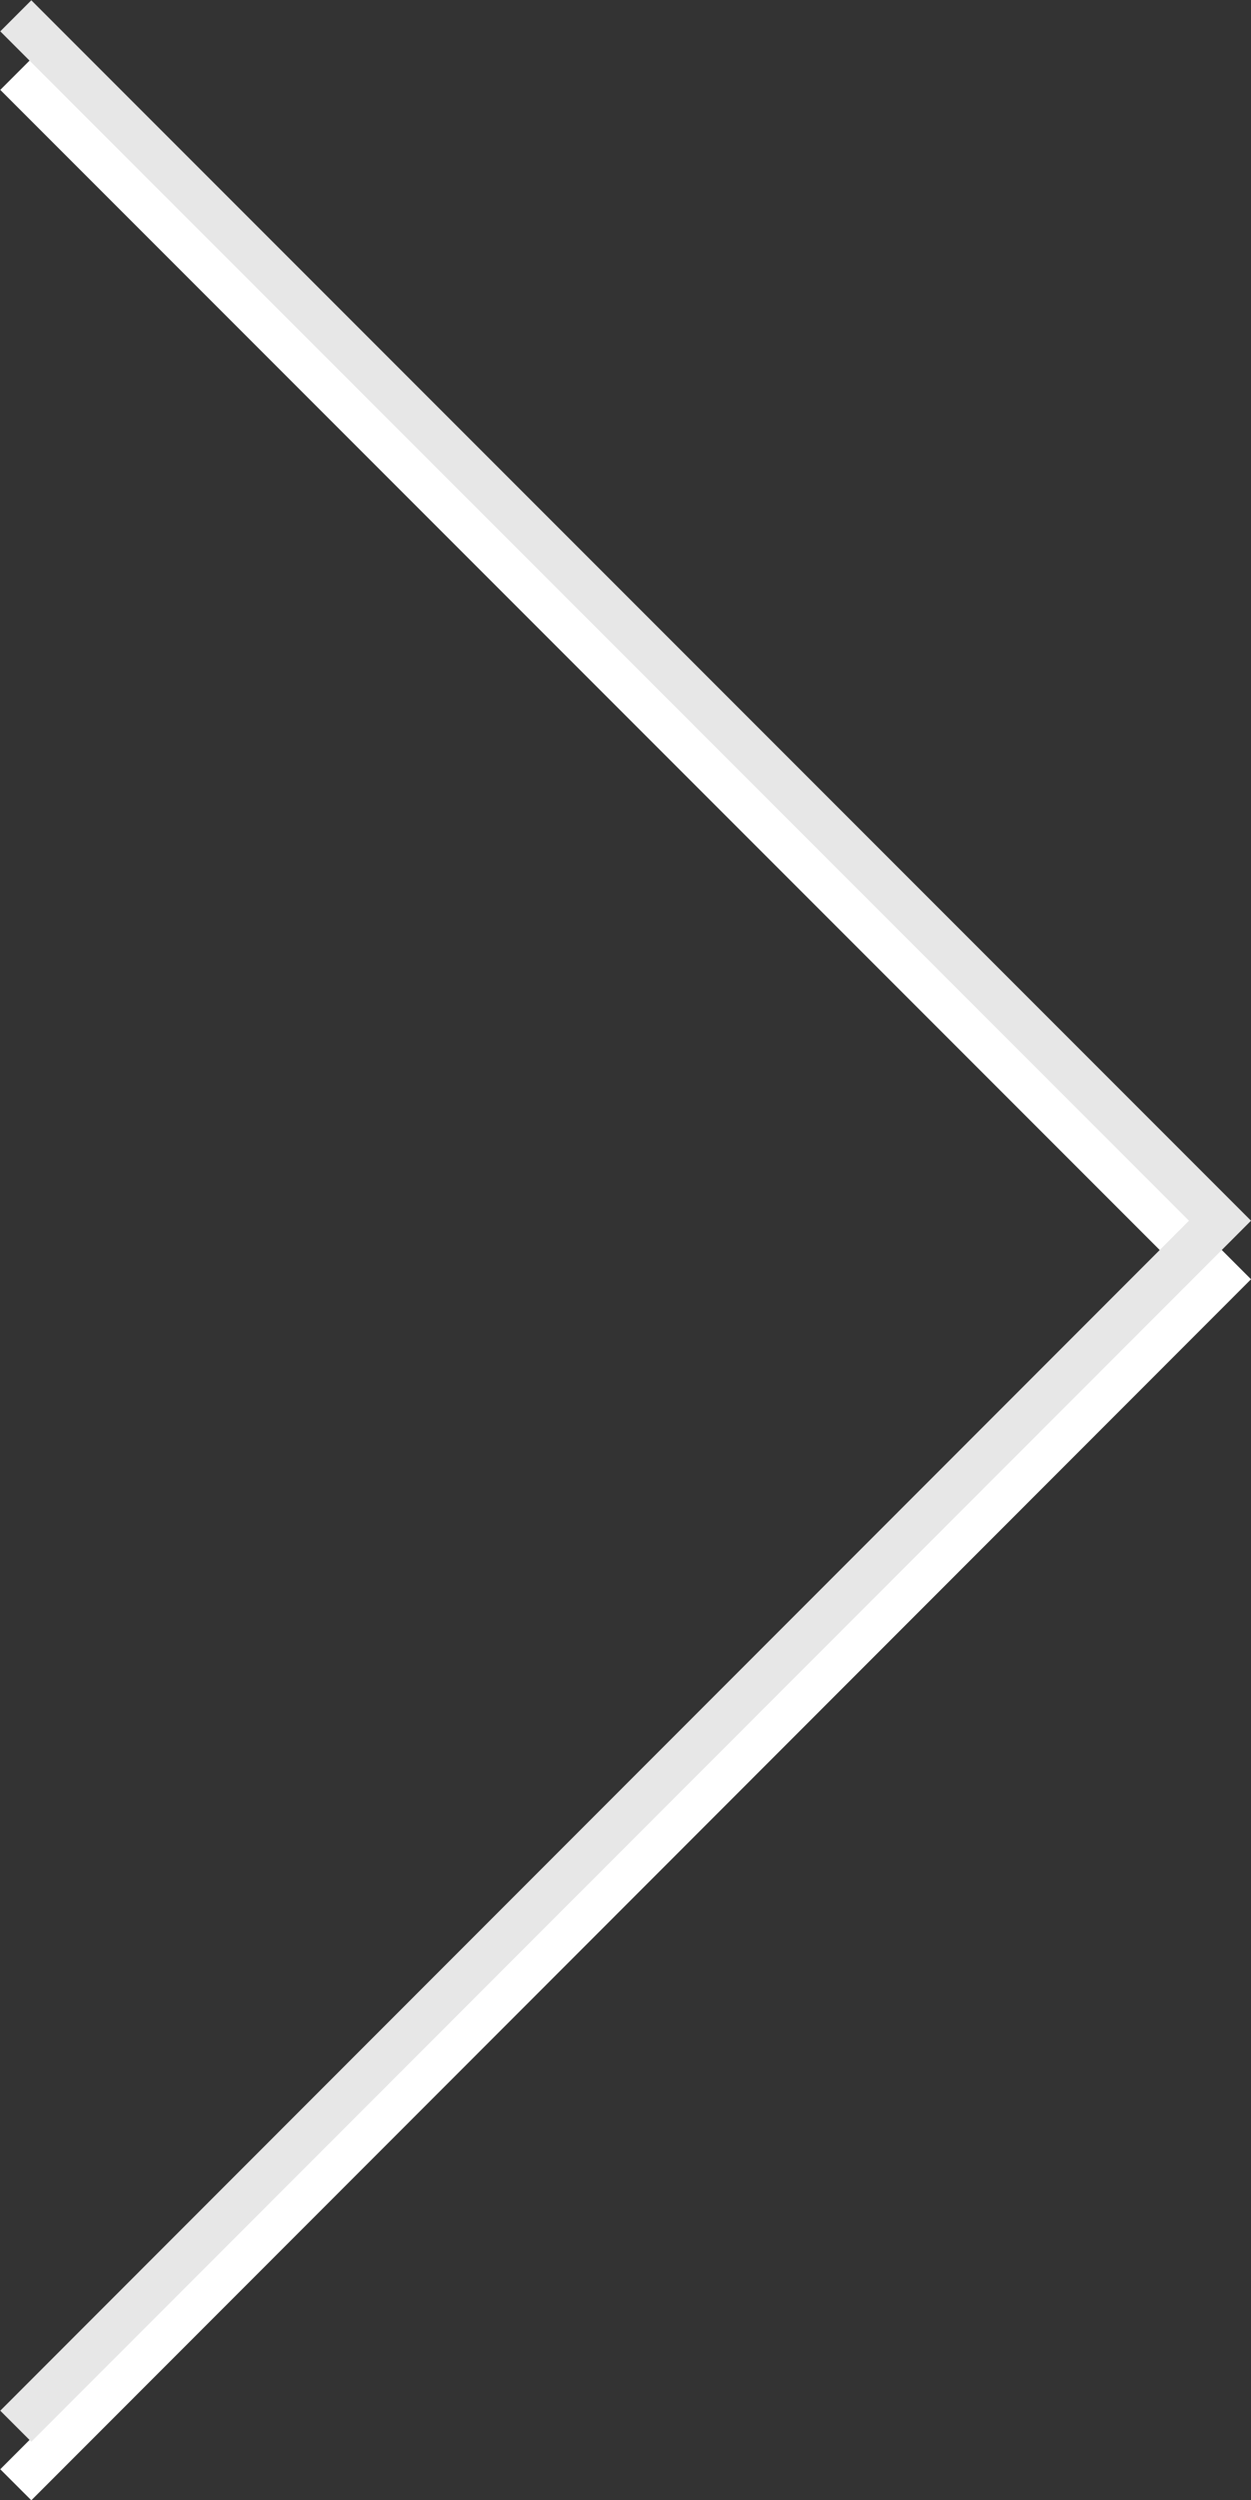
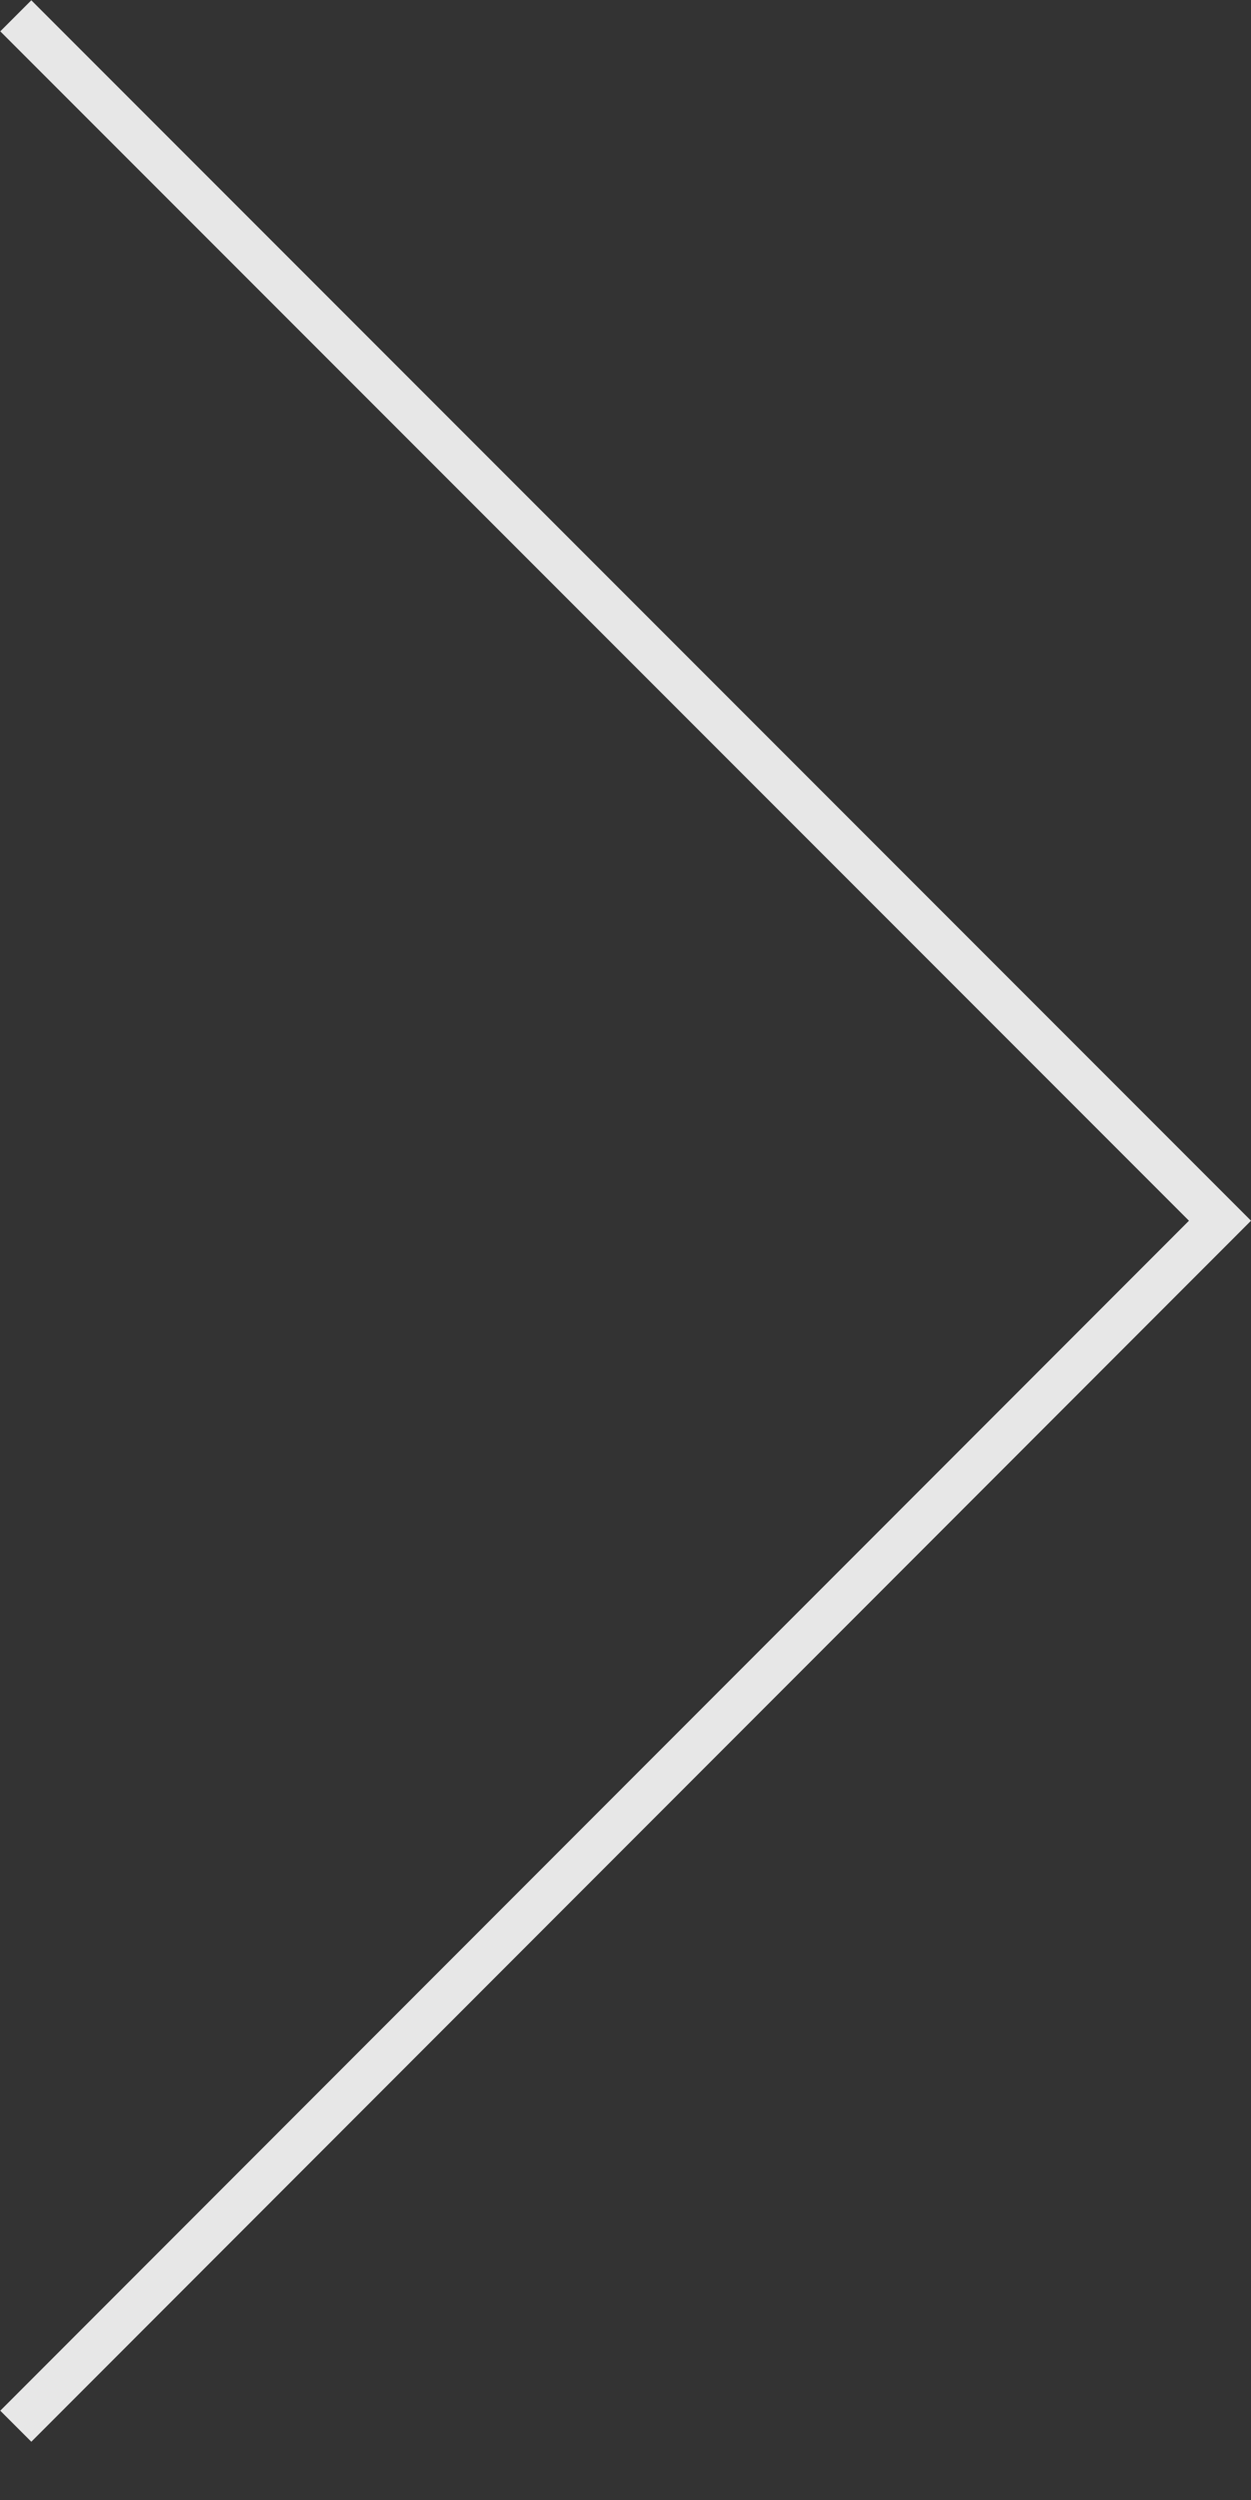
<svg xmlns="http://www.w3.org/2000/svg" id="Capa_2" data-name="Capa 2" viewBox="0 0 21.38 42.7">
  <rect x="0" y="0" width="21.38" height="42.7" fill="#333333" stroke="none" />
  <defs>
    <style>
      .cls-1 {
        stroke: #fff;
      }

      .cls-1, .cls-2 {
        fill: none;
        stroke-miterlimit: 10;
        stroke-width: .75px;
      }

      .cls-2 {
        stroke: #e7e7e7;
      }
    </style>
  </defs>
  <g id="Capa_5" data-name="Capa 5">
    <g>
-       <polyline class="cls-1" points=".27 1.27 20.85 21.85 .27 42.44" />
      <polyline class="cls-2" points=".27 .27 20.85 20.85 .27 41.44" />
    </g>
  </g>
</svg>